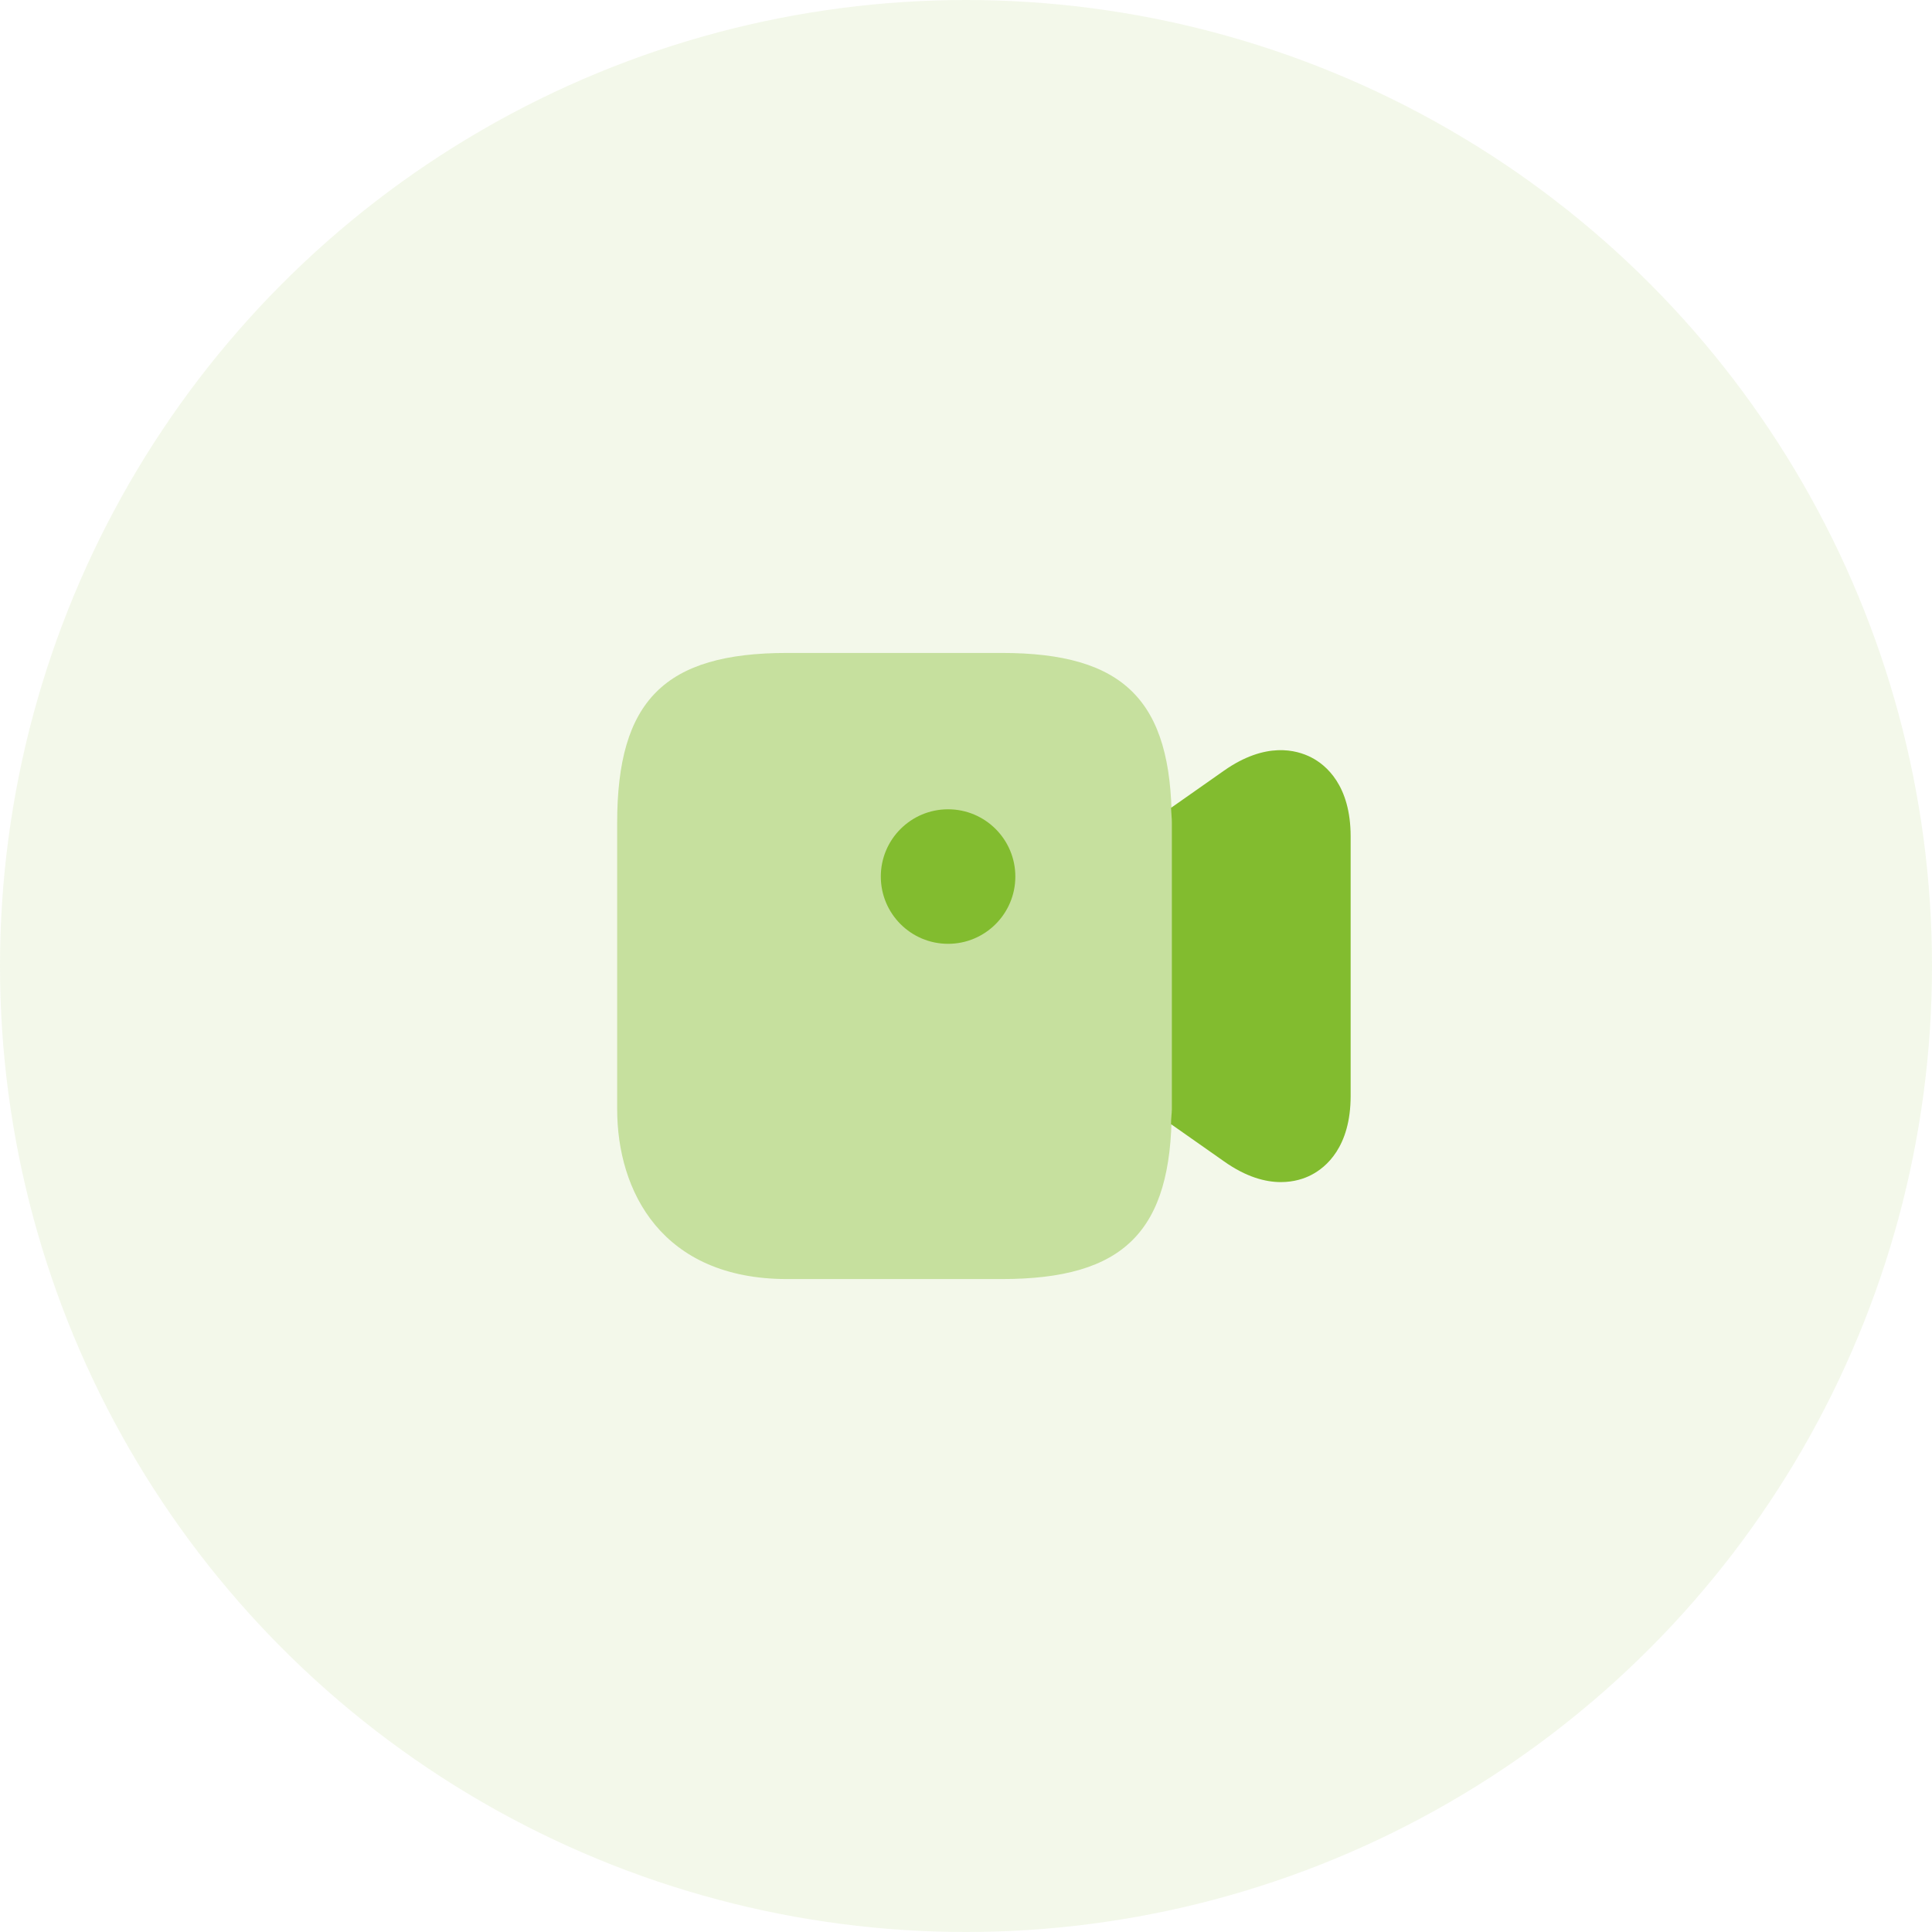
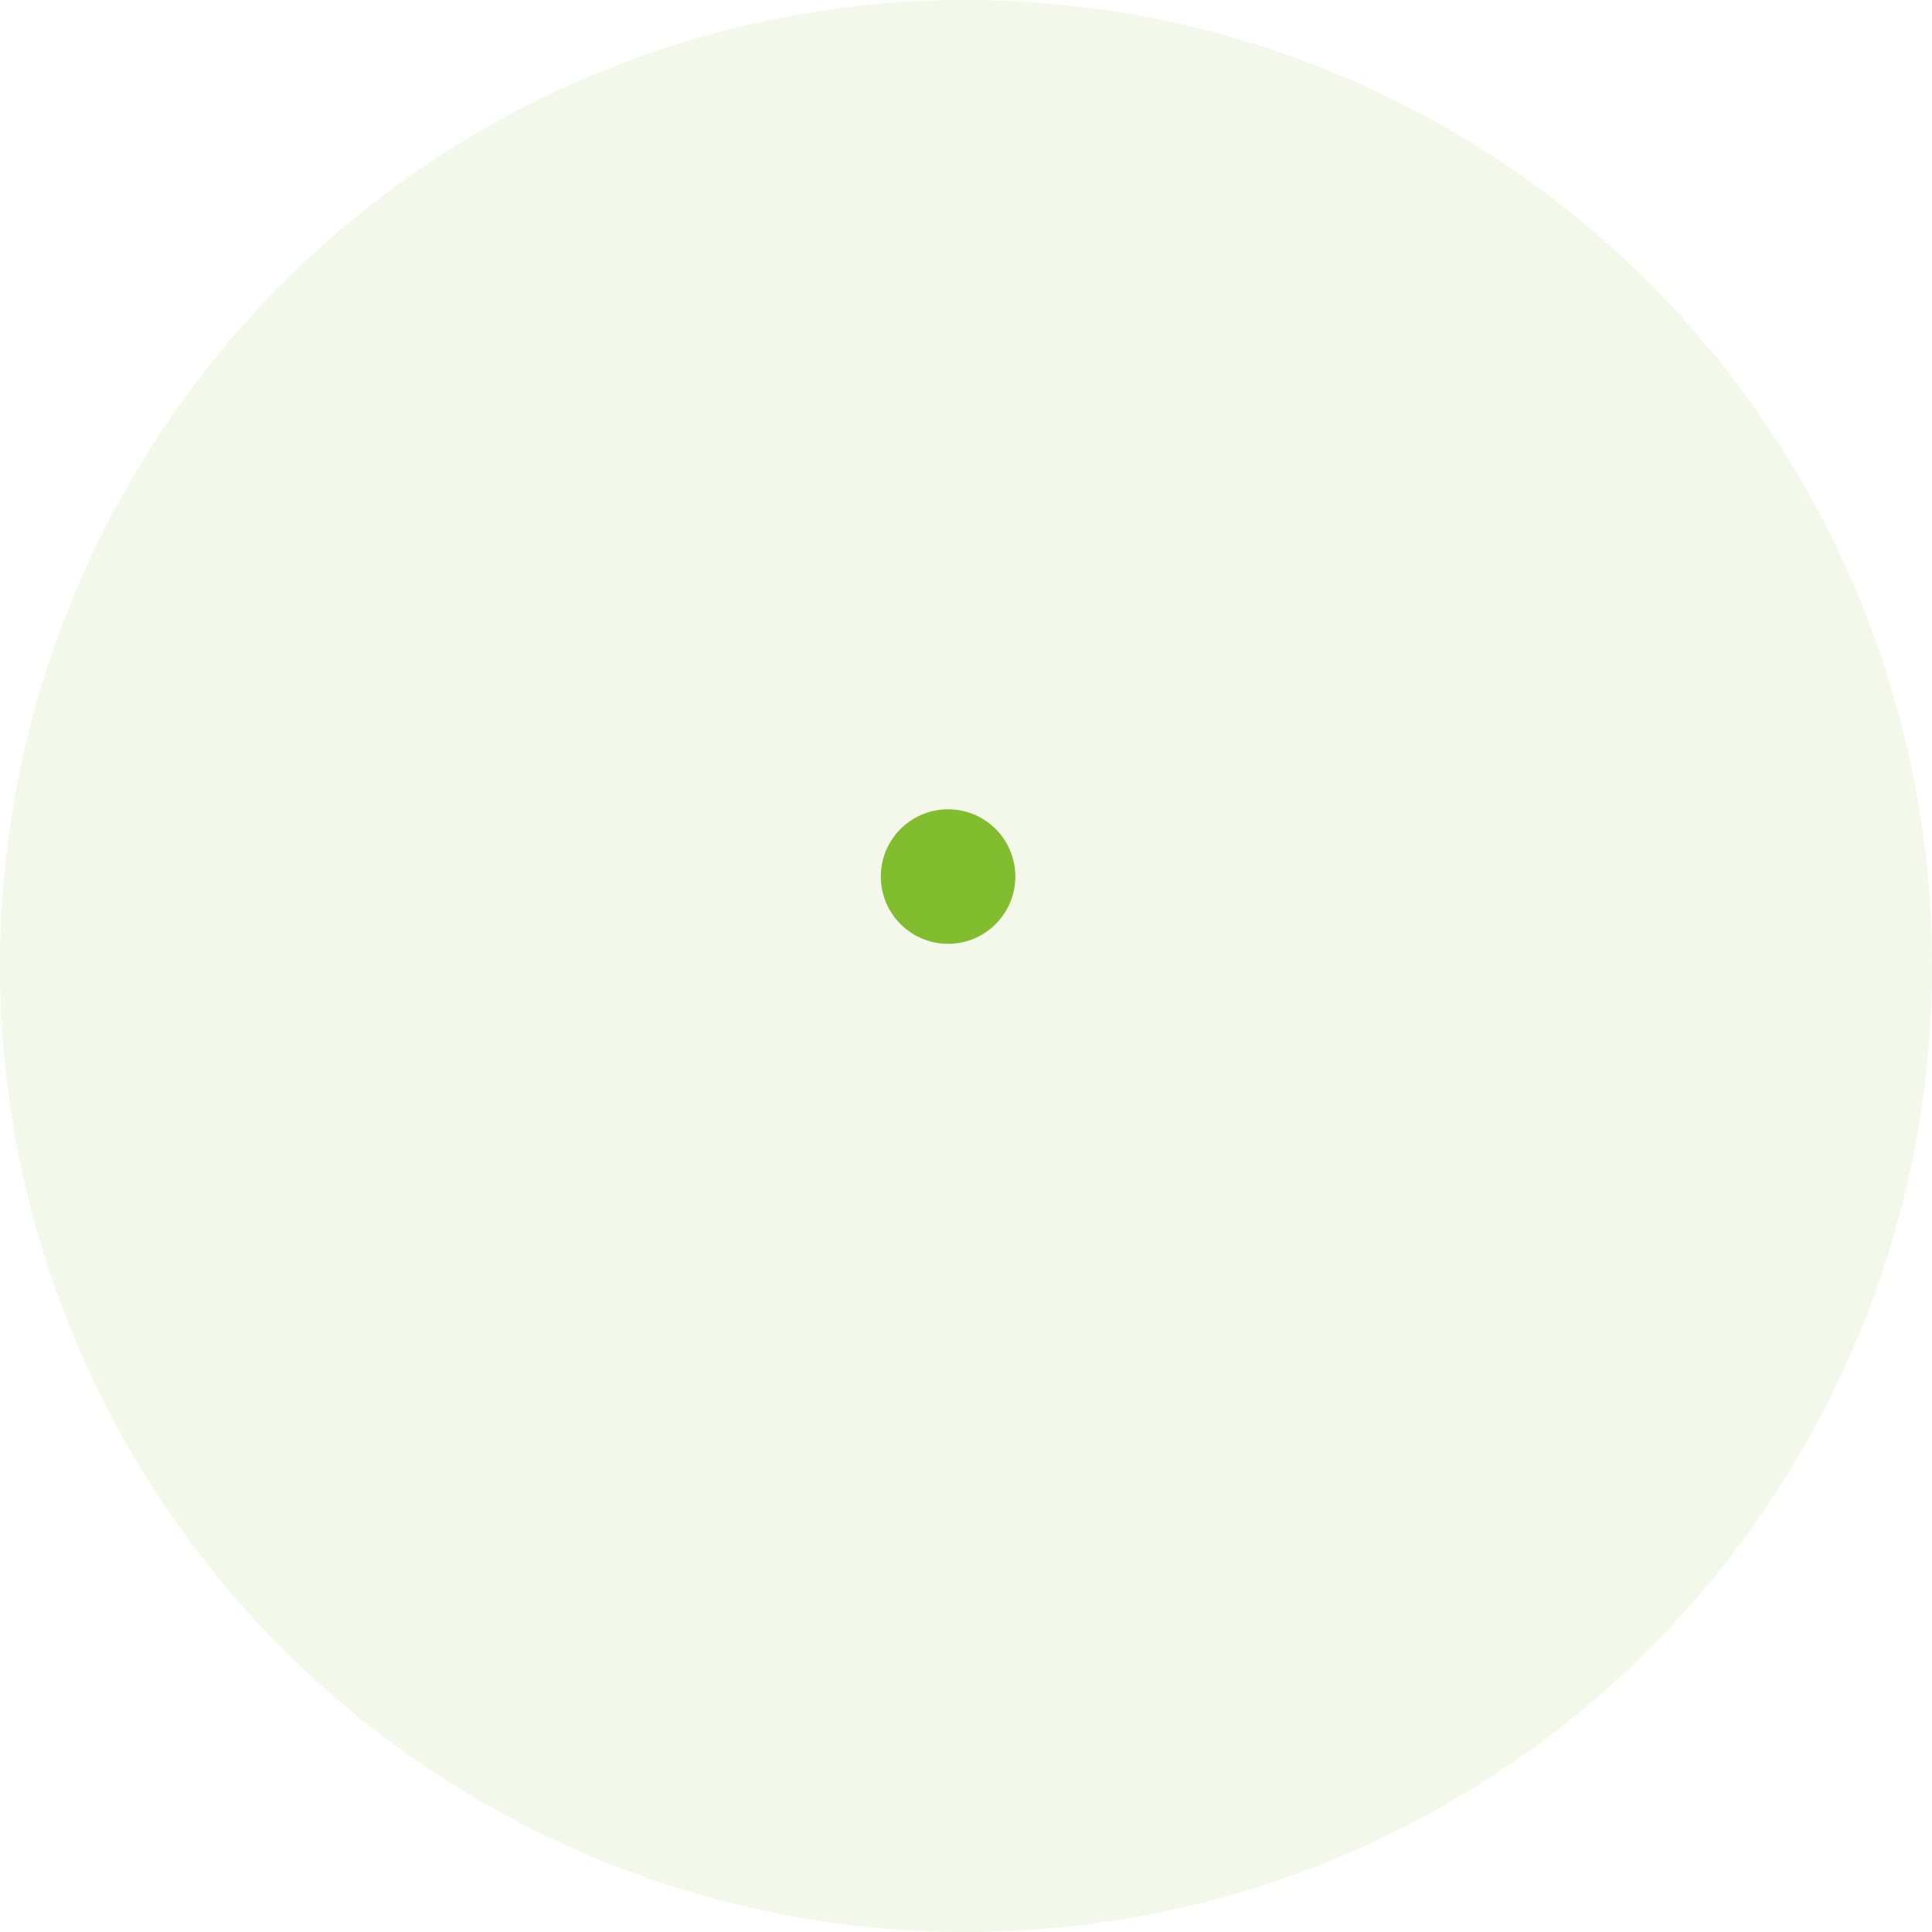
<svg xmlns="http://www.w3.org/2000/svg" width="54" height="54" viewBox="0 0 54 54" fill="none">
  <circle cx="27" cy="27" r="27" fill="#82BC2F" fill-opacity="0.1" />
-   <path opacity="0.4" d="M28 18.25H22C18.58 18.25 17.25 19.58 17.25 23V31C17.25 33.3 18.5 35.75 22 35.75H28C31.42 35.75 32.75 34.42 32.75 31V23C32.75 19.58 31.42 18.25 28 18.25Z" fill="#82BC2F" />
  <path d="M26.499 26.38C27.537 26.38 28.379 25.538 28.379 24.5C28.379 23.462 27.537 22.62 26.499 22.62C25.461 22.62 24.619 23.462 24.619 24.5C24.619 25.538 25.461 26.38 26.499 26.38Z" fill="#82BC2F" />
-   <path d="M36.651 21.17C36.24 20.96 35.38 20.72 34.211 21.54L32.73 22.58C32.74 22.72 32.751 22.85 32.751 23V31C32.751 31.15 32.73 31.28 32.73 31.42L34.211 32.46C34.831 32.9 35.37 33.04 35.8 33.04C36.17 33.04 36.461 32.94 36.651 32.84C37.06 32.63 37.751 32.06 37.751 30.63V23.38C37.751 21.95 37.06 21.38 36.651 21.17Z" fill="#82BC2F" />
</svg>